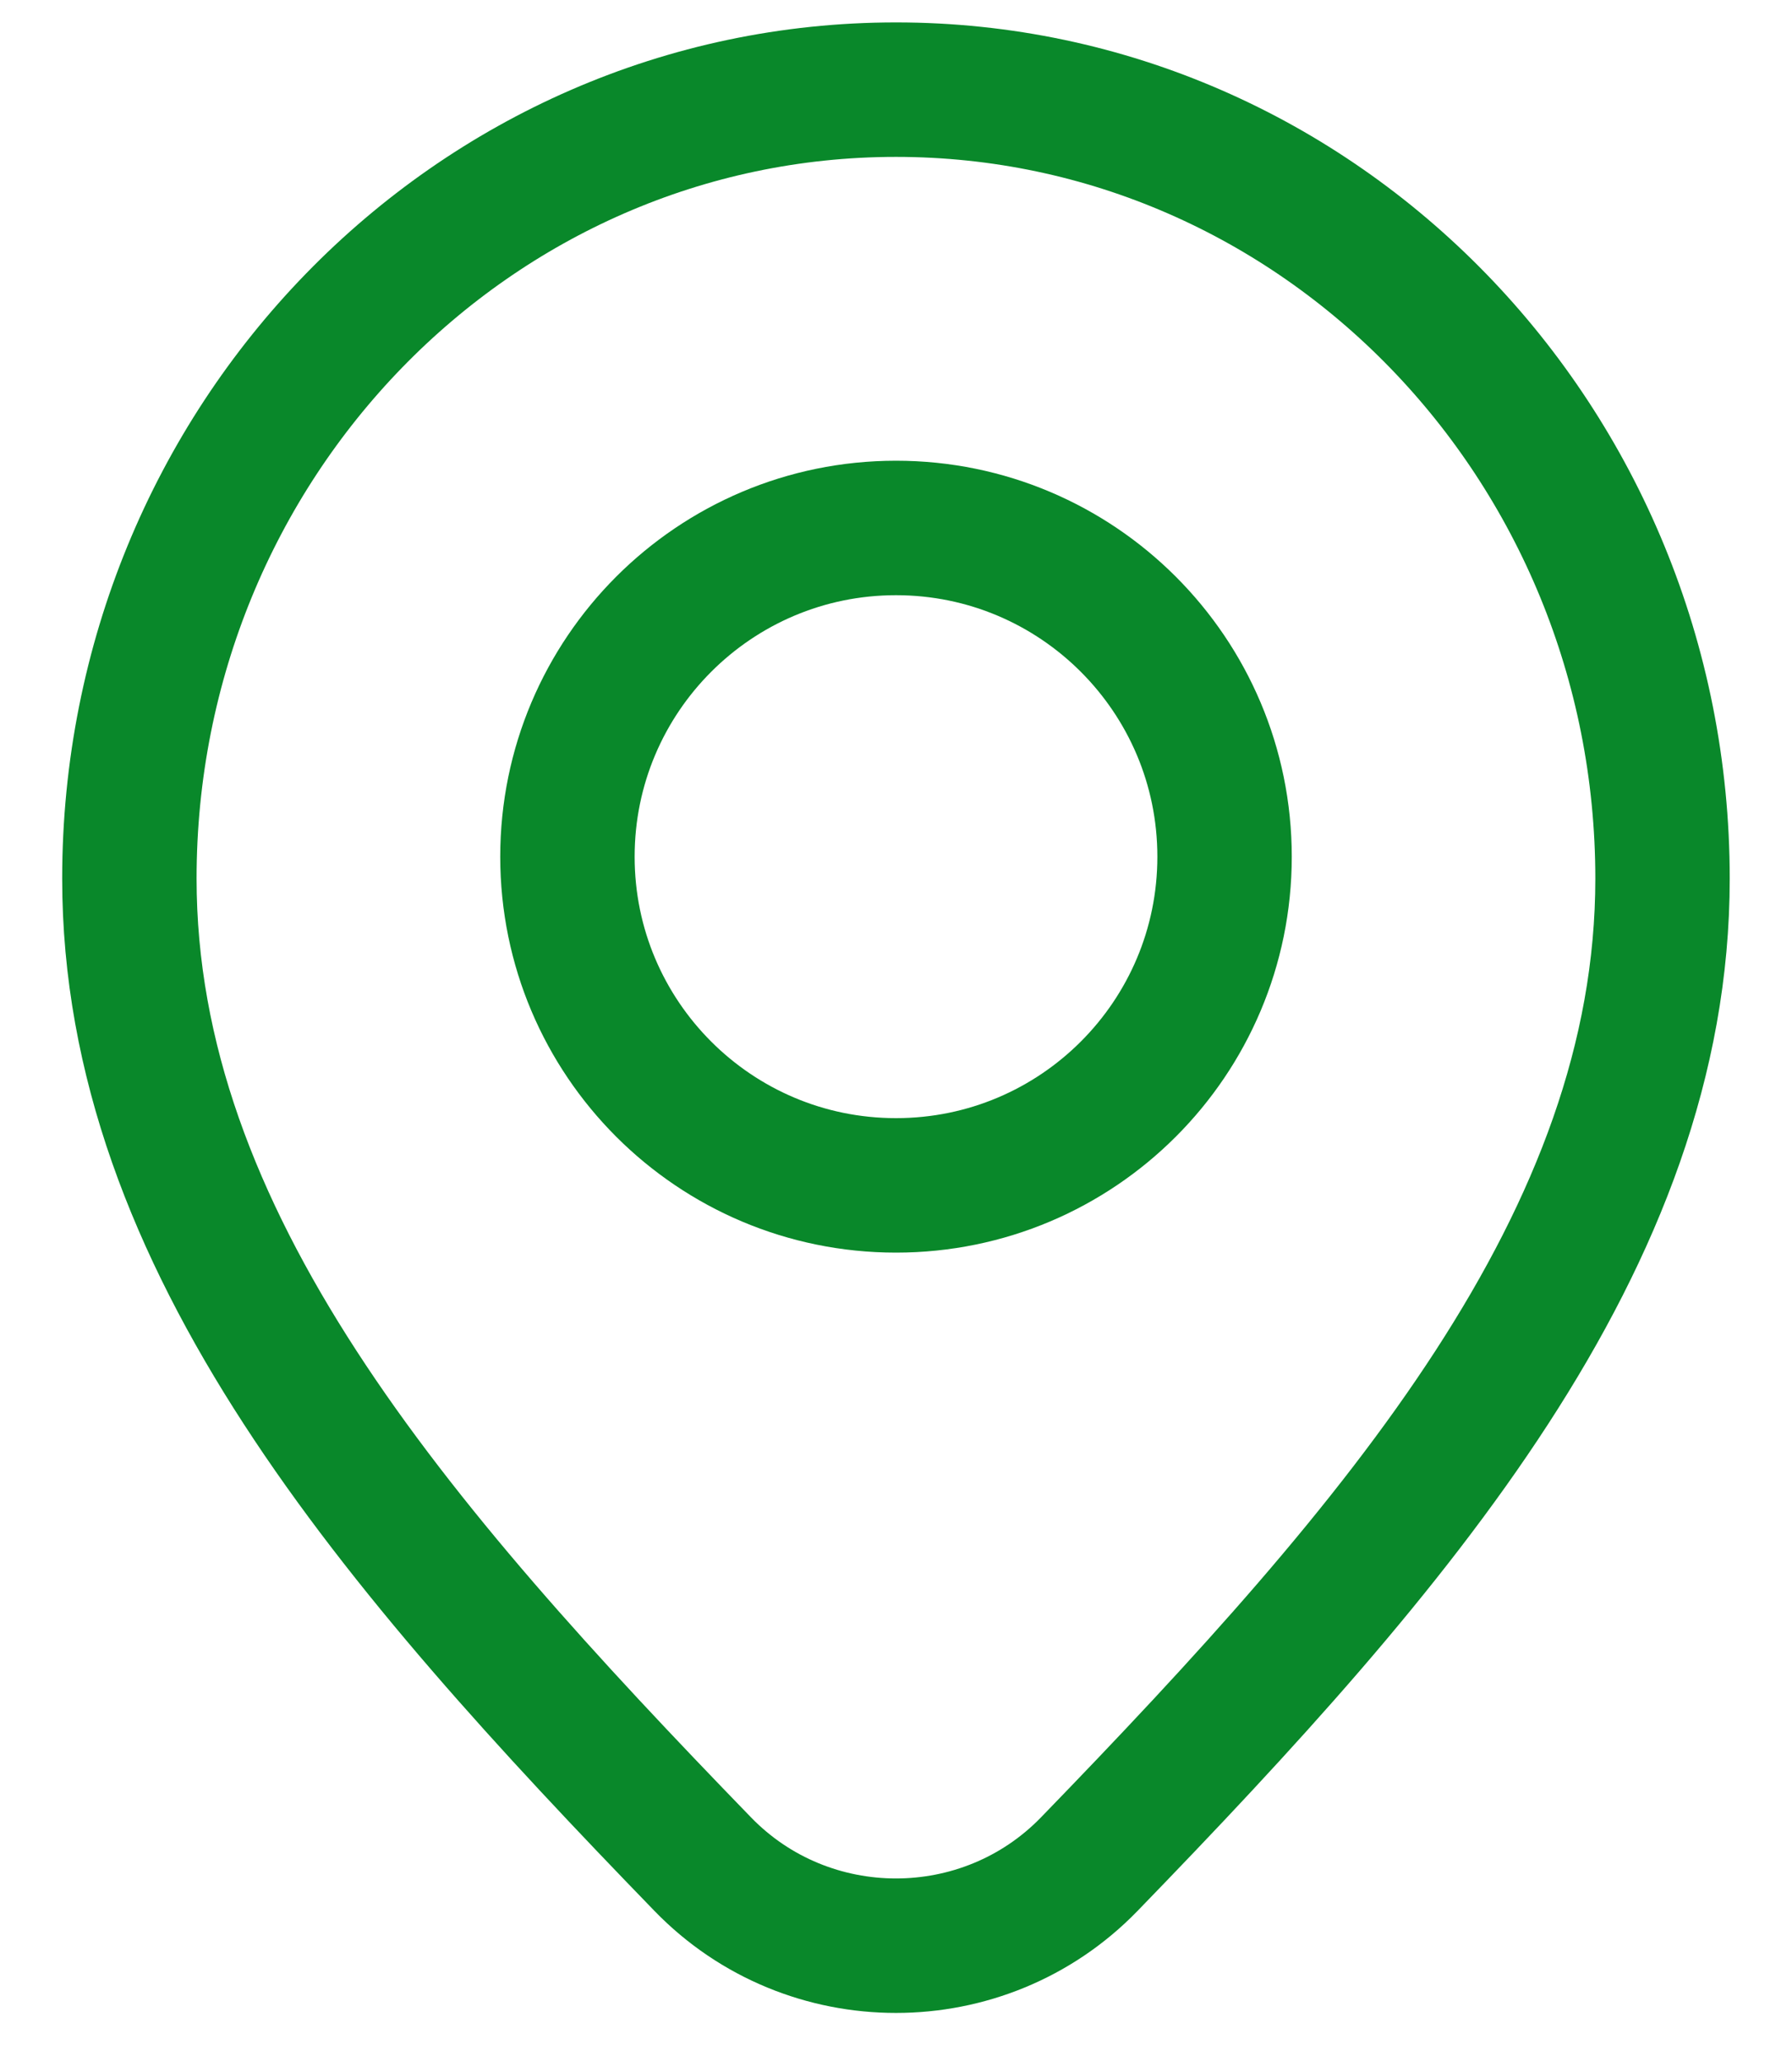
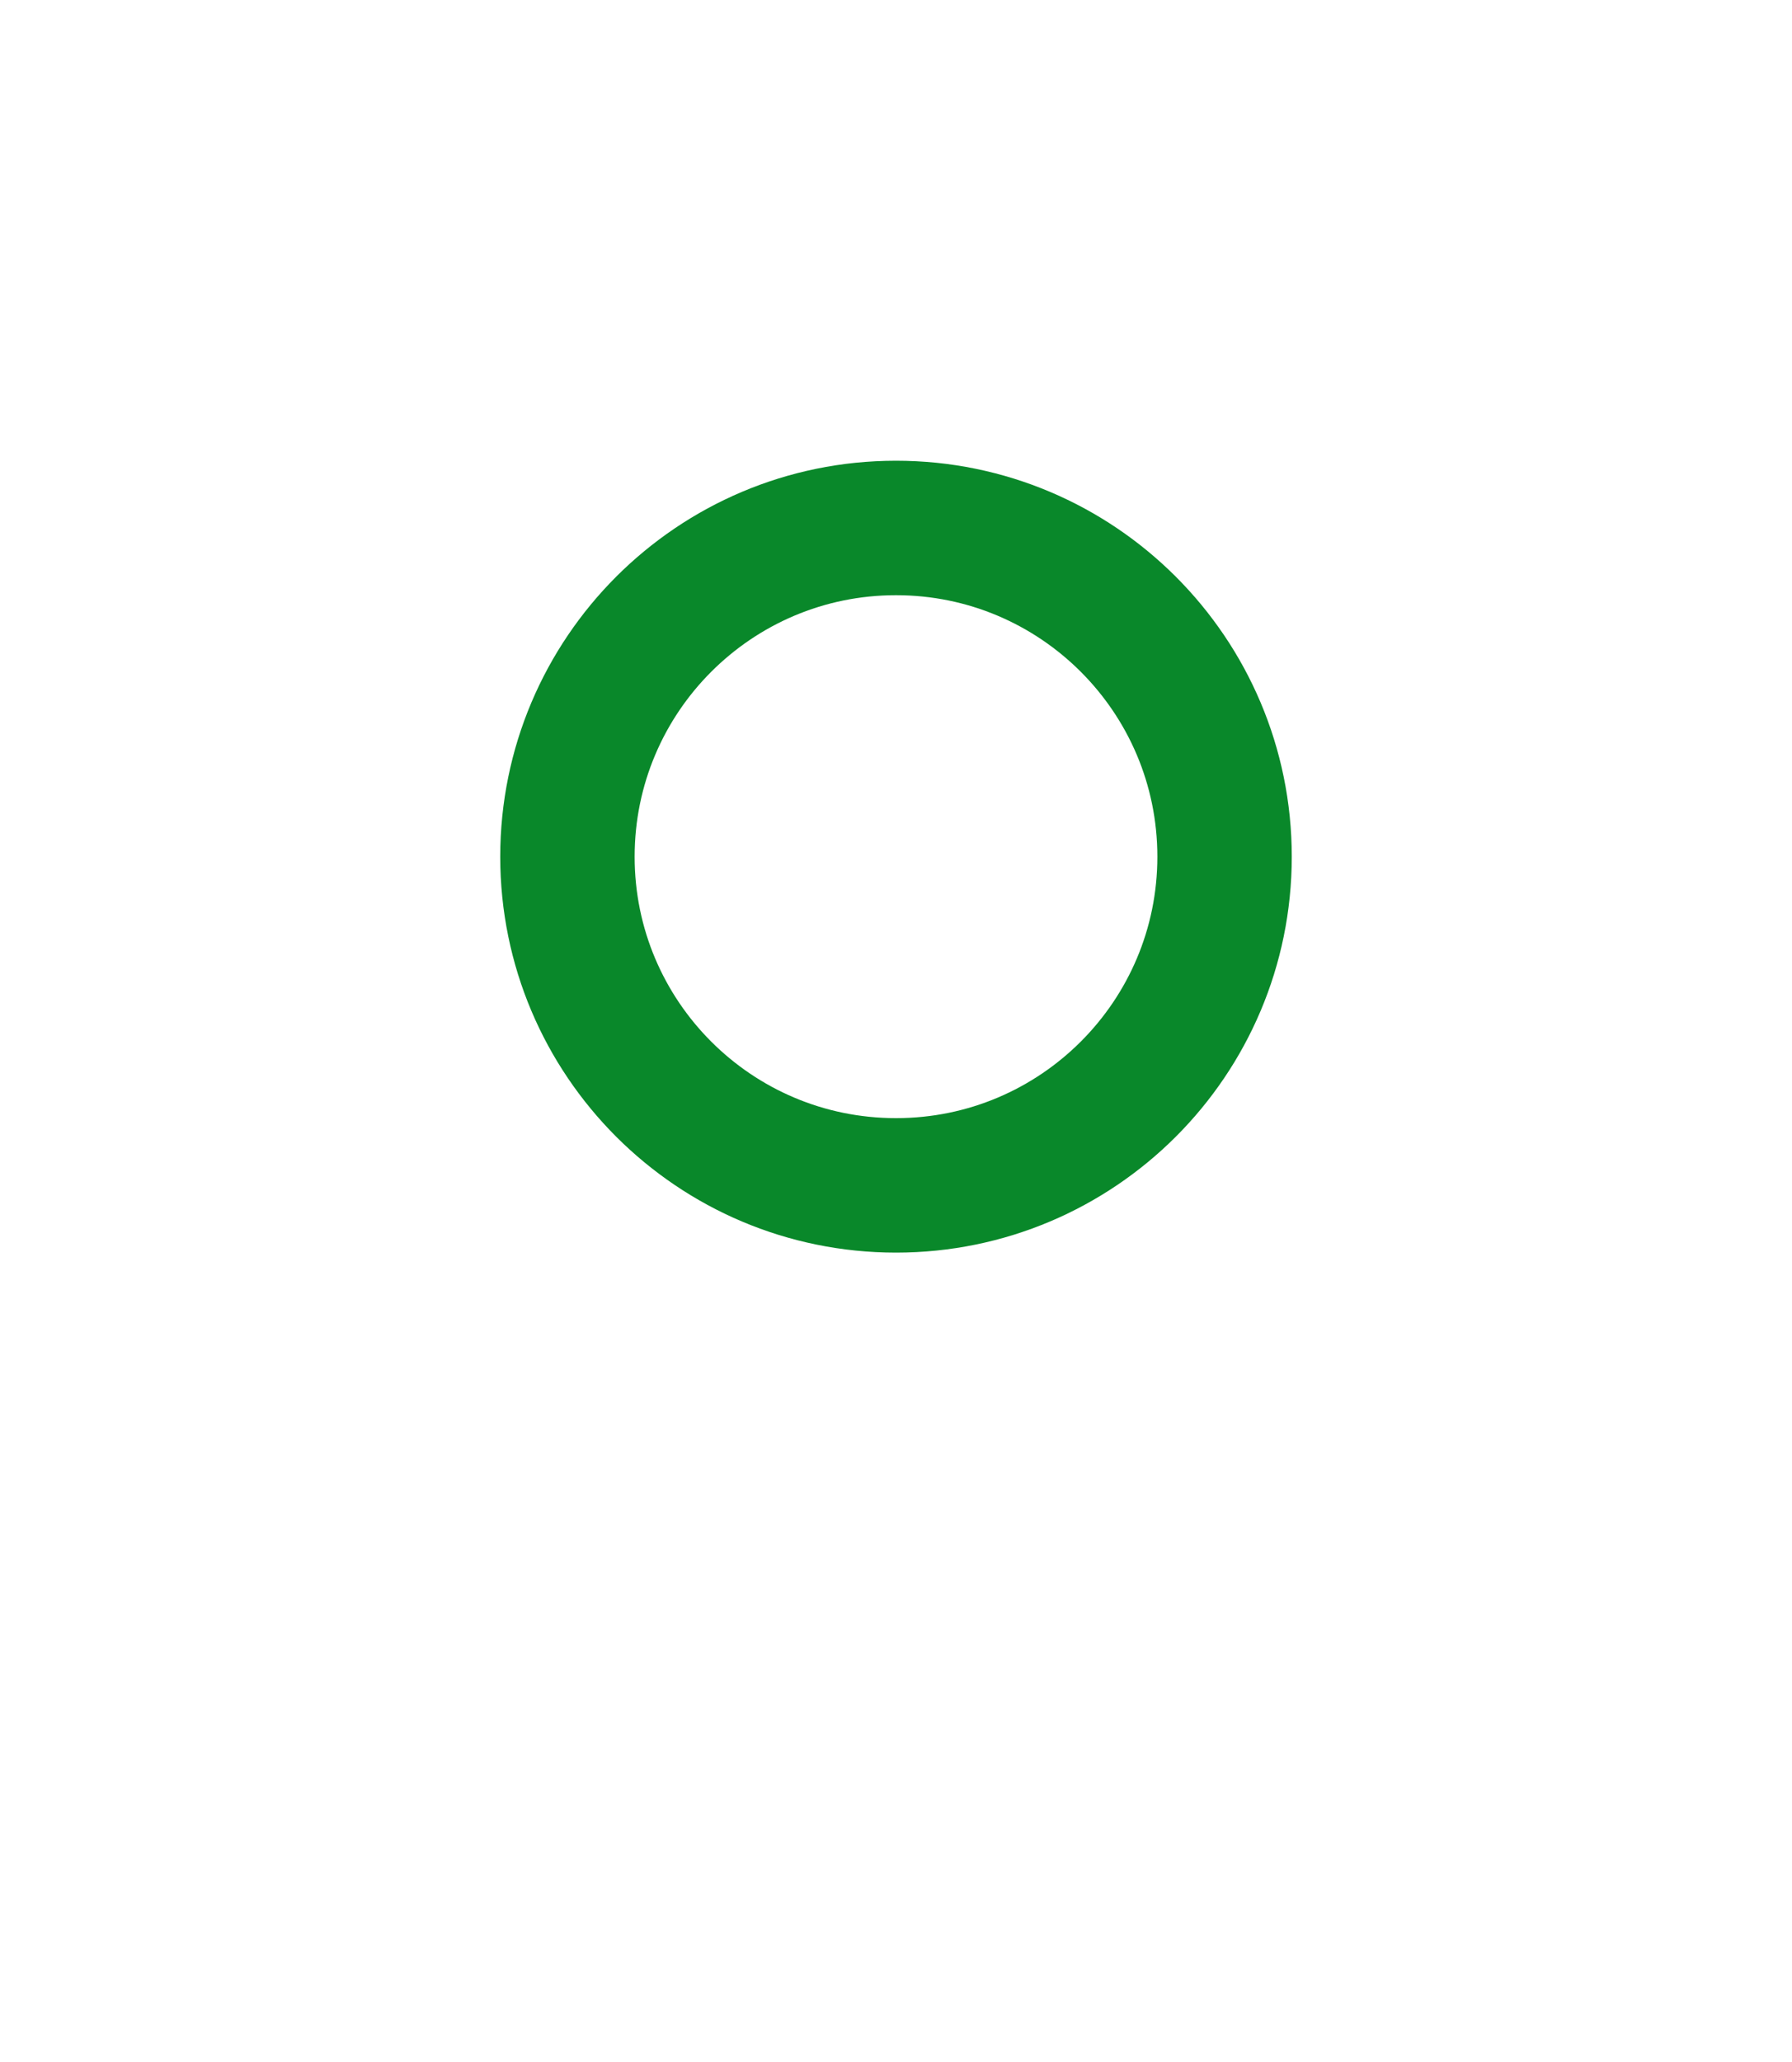
<svg xmlns="http://www.w3.org/2000/svg" width="20" height="23" viewBox="0 0 20 23" fill="none">
-   <path d="M7.843 20.793C9.019 22.006 10.98 22.006 12.157 20.793C15.606 17.236 18.555 13.835 18.555 9.8C18.555 4.94 14.725 1 10 1C5.275 1 1.444 4.94 1.444 9.8C1.444 13.835 4.393 17.236 7.843 20.793Z" stroke="#09882A" stroke-width="1.5" stroke-linecap="round" stroke-linejoin="round" />
  <path d="M10 13.222C12.025 13.222 13.667 11.581 13.667 9.556C13.667 7.531 12.025 5.889 10 5.889C7.975 5.889 6.333 7.531 6.333 9.556C6.333 11.581 7.975 13.222 10 13.222Z" stroke="#09882A" stroke-width="1.5" stroke-linecap="round" stroke-linejoin="round" />
</svg>